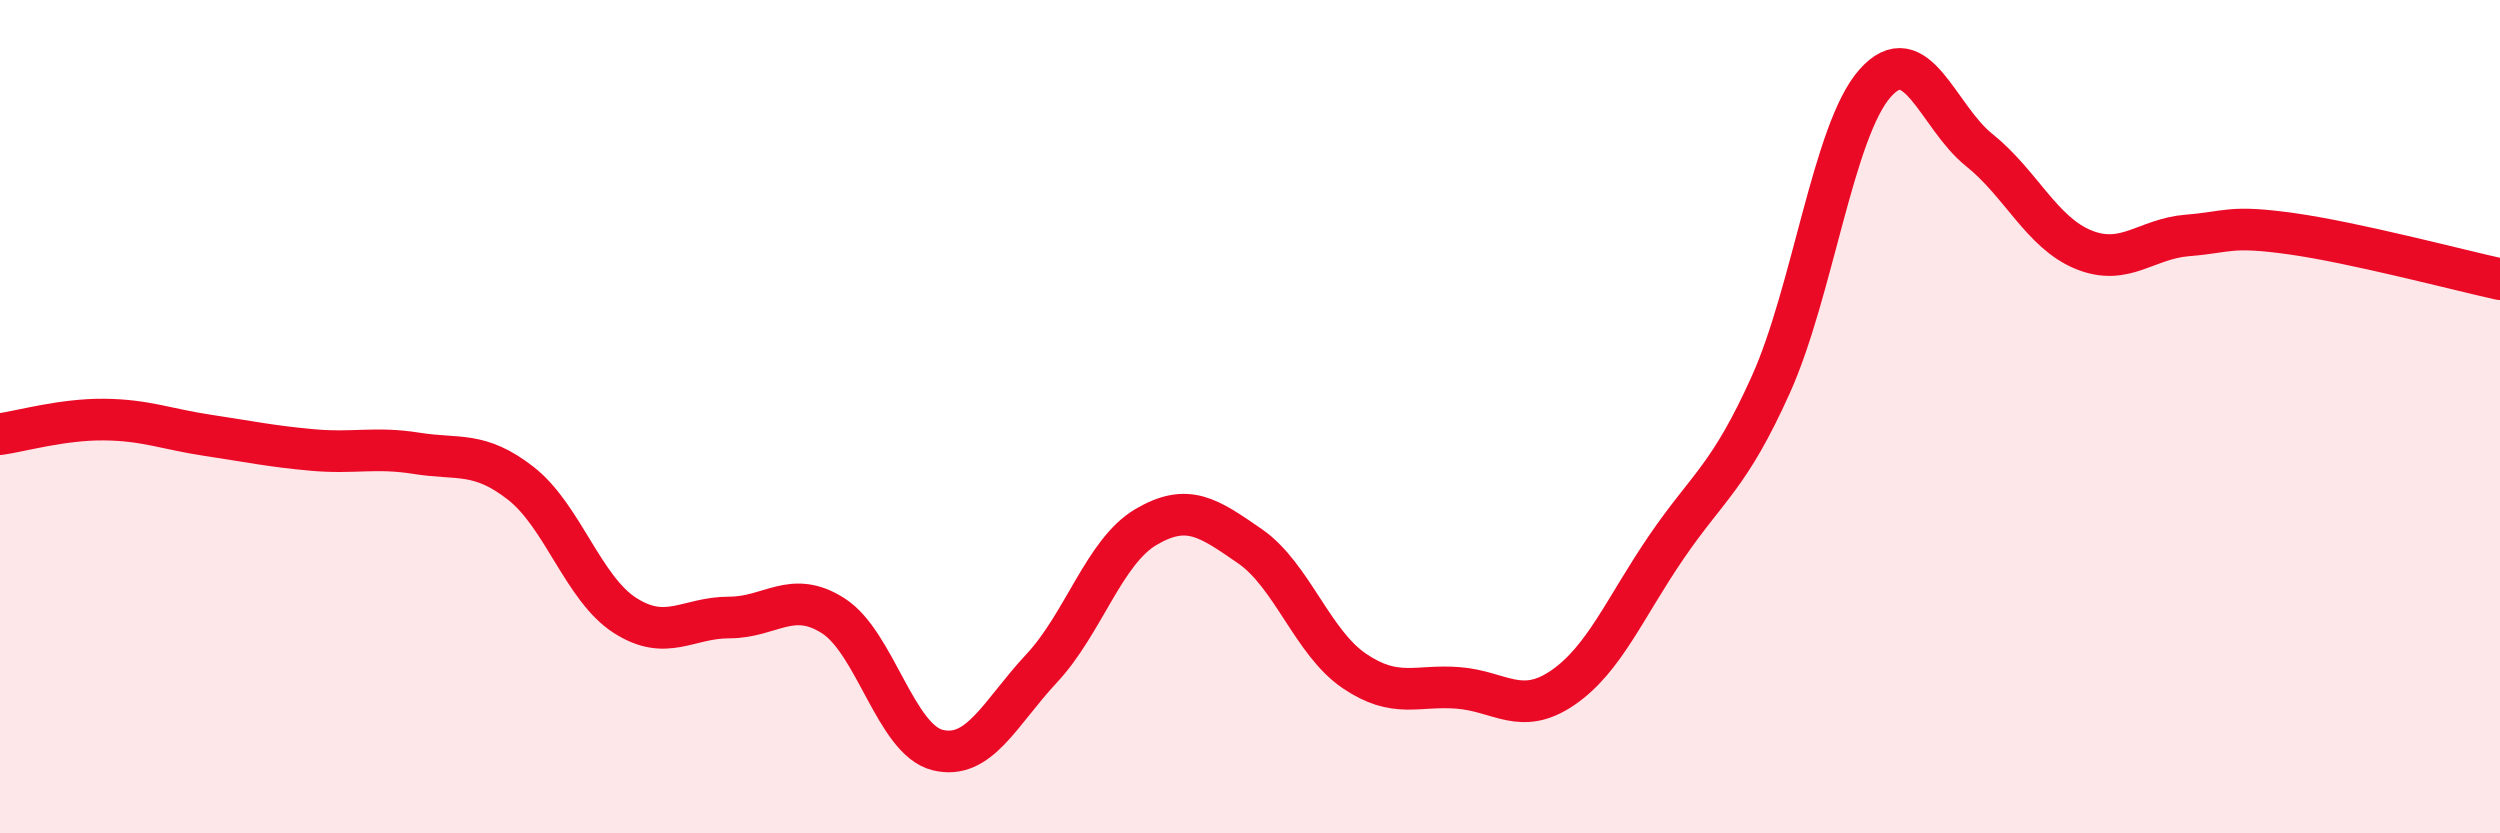
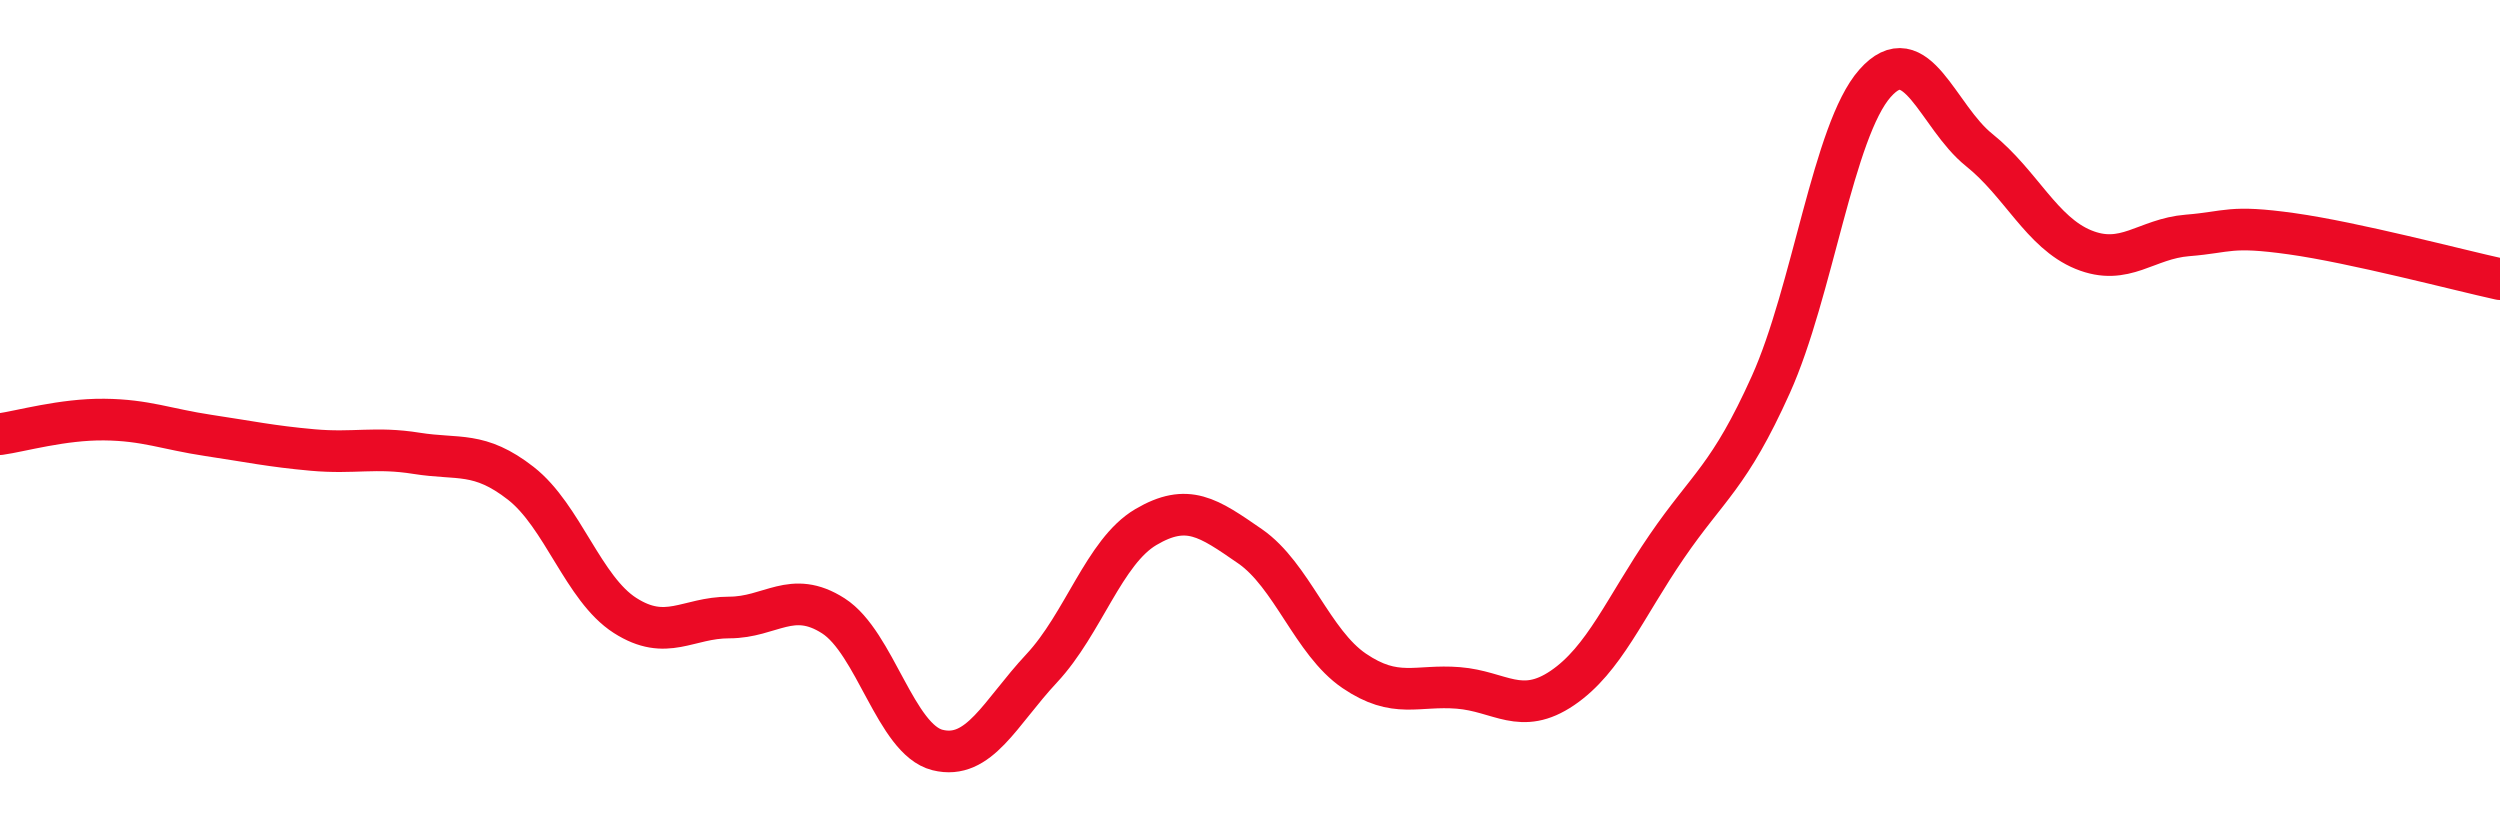
<svg xmlns="http://www.w3.org/2000/svg" width="60" height="20" viewBox="0 0 60 20">
-   <path d="M 0,10.42 C 0.5,10.35 1.5,10.06 2.5,10.07 C 3.5,10.08 4,10.3 5,10.45 C 6,10.6 6.5,10.71 7.5,10.8 C 8.5,10.89 9,10.72 10,10.88 C 11,11.04 11.5,10.82 12.5,11.6 C 13.5,12.38 14,14.13 15,14.77 C 16,15.41 16.5,14.82 17.5,14.82 C 18.5,14.82 19,14.14 20,14.78 C 21,15.42 21.5,17.75 22.5,18 C 23.5,18.25 24,17.11 25,16.04 C 26,14.97 26.5,13.24 27.5,12.65 C 28.5,12.06 29,12.42 30,13.11 C 31,13.8 31.5,15.42 32.5,16.1 C 33.5,16.78 34,16.43 35,16.51 C 36,16.59 36.5,17.19 37.5,16.51 C 38.5,15.83 39,14.58 40,13.12 C 41,11.66 41.5,11.45 42.5,9.23 C 43.5,7.01 44,3.13 45,2 C 46,0.87 46.5,2.8 47.5,3.6 C 48.5,4.4 49,5.58 50,5.99 C 51,6.4 51.5,5.73 52.5,5.65 C 53.5,5.57 53.5,5.4 55,5.61 C 56.5,5.82 59,6.48 60,6.7L60 20L0 20Z" fill="#EB0A25" opacity="0.1" stroke-linecap="round" stroke-linejoin="round" />
  <path d="M 0,10.42 C 0.5,10.35 1.5,10.06 2.5,10.07 C 3.5,10.08 4,10.3 5,10.45 C 6,10.6 6.5,10.71 7.5,10.8 C 8.5,10.89 9,10.72 10,10.88 C 11,11.04 11.5,10.82 12.5,11.6 C 13.5,12.38 14,14.13 15,14.77 C 16,15.41 16.5,14.82 17.5,14.82 C 18.5,14.82 19,14.14 20,14.78 C 21,15.42 21.5,17.75 22.5,18 C 23.5,18.25 24,17.11 25,16.04 C 26,14.97 26.5,13.24 27.5,12.65 C 28.5,12.06 29,12.42 30,13.11 C 31,13.8 31.5,15.42 32.5,16.1 C 33.5,16.78 34,16.43 35,16.51 C 36,16.59 36.5,17.19 37.5,16.51 C 38.5,15.83 39,14.58 40,13.12 C 41,11.66 41.5,11.45 42.5,9.23 C 43.5,7.01 44,3.13 45,2 C 46,0.87 46.5,2.8 47.5,3.6 C 48.5,4.4 49,5.58 50,5.99 C 51,6.4 51.5,5.73 52.5,5.65 C 53.5,5.57 53.5,5.4 55,5.61 C 56.5,5.82 59,6.48 60,6.7" stroke="#EB0A25" stroke-width="1" fill="none" stroke-linecap="round" stroke-linejoin="round" />
</svg>